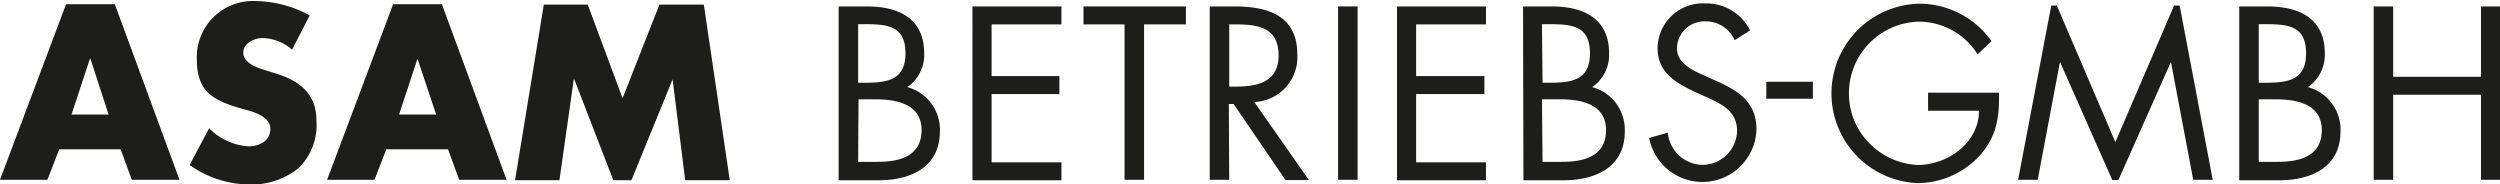
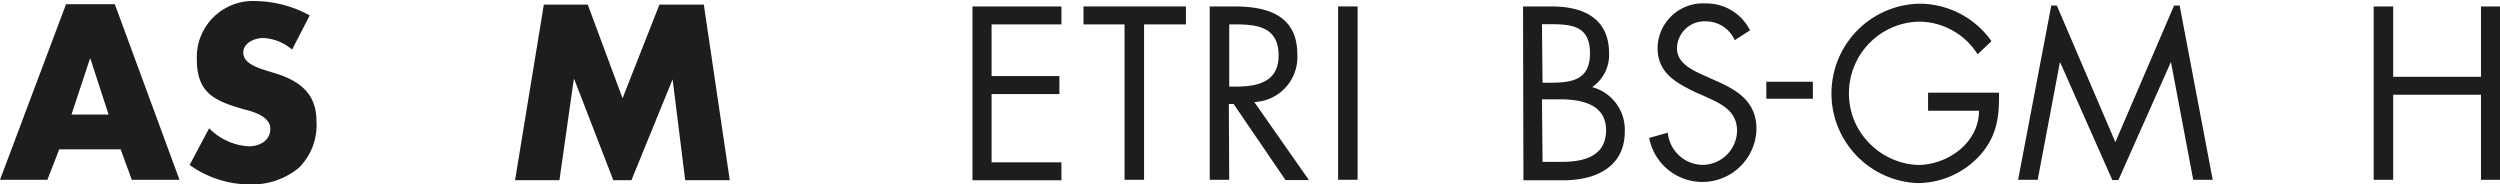
<svg xmlns="http://www.w3.org/2000/svg" id="b6492269-8e05-4890-a24f-c3f82389718b" data-name="Ebene 1" viewBox="0 0 256.28 18.91">
  <defs>
    <style>.b2eb9a2b-0ec9-4141-8c9b-7f2ca408f98f{fill:#1d1d1b;}</style>
  </defs>
  <title>Logo_Asam_BetriebsGmbH</title>
  <path class="b2eb9a2b-0ec9-4141-8c9b-7f2ca408f98f" d="M55,60.51l-1.21,3.12H48.93l6.77-18h5l6.63,18H62.44L61.3,60.51Zm3.2-9.29h-.05l-1.89,5.72h3.8Z" transform="translate(-48.93 -45.2)" />
  <path class="b2eb9a2b-0ec9-4141-8c9b-7f2ca408f98f" d="M78.87,50.29a4.77,4.77,0,0,0-3-1.19c-.84,0-2,.5-2,1.5s1.23,1.46,2,1.72l1.16.36c2.45.73,4.34,2,4.34,4.9a6.18,6.18,0,0,1-1.82,4.84,7.61,7.61,0,0,1-5,1.69,10.65,10.65,0,0,1-6.18-2l2-3.76a6.2,6.2,0,0,0,4.06,1.85c1.07,0,2.21-.54,2.21-1.81s-1.79-1.76-2.77-2c-2.87-.84-4.76-1.6-4.76-5.08a5.75,5.75,0,0,1,6.06-6,11.88,11.88,0,0,1,5.51,1.47Z" transform="translate(-48.93 -45.2)" />
-   <path class="b2eb9a2b-0ec9-4141-8c9b-7f2ca408f98f" d="M88.53,60.51l-1.21,3.12H82.46l6.77-18h5l6.63,18H96l-1.14-3.12Zm3.2-9.29h0l-1.89,5.72h3.8Z" transform="translate(-48.93 -45.2)" />
  <path class="b2eb9a2b-0ec9-4141-8c9b-7f2ca408f98f" d="M104.68,45.67h4.5l3.57,9.6,3.78-9.6h4.55l2.66,18h-4.57l-1.29-10.34h0l-4.22,10.34H111.8l-4-10.34h-.05l-1.47,10.34h-4.55Z" transform="translate(-48.93 -45.2)" />
-   <path class="b2eb9a2b-0ec9-4141-8c9b-7f2ca408f98f" d="M134.9,45.86h2.89c3.2,0,5.88,1.18,5.88,4.81a4,4,0,0,1-1.73,3.46,4.52,4.52,0,0,1,3.34,4.55c0,3.54-2.82,5-6.3,5H134.9Zm2,7.82h.74c2.22,0,4.11-.26,4.11-3s-1.68-3-4.08-3h-.77Zm0,8.11h2c2.19,0,4.5-.54,4.5-3.25s-2.61-3.16-4.76-3.16h-1.7Z" transform="translate(-48.93 -45.2)" />
  <path class="b2eb9a2b-0ec9-4141-8c9b-7f2ca408f98f" d="M148.62,45.86h9.12V47.7h-7.16V53h6.95v1.84h-6.95v7h7.16v1.84h-9.12Z" transform="translate(-48.93 -45.2)" />
  <path class="b2eb9a2b-0ec9-4141-8c9b-7f2ca408f98f" d="M166.21,63.63h-2V47.7H160V45.86H170.5V47.7h-4.29Z" transform="translate(-48.93 -45.2)" />
  <path class="b2eb9a2b-0ec9-4141-8c9b-7f2ca408f98f" d="M174.94,63.63h-2V45.86h2.54c3.34,0,6.44.89,6.44,4.9a4.61,4.61,0,0,1-4.41,4.9l5.6,8h-2.4l-5.32-7.8h-.49Zm0-9.55h.61c2.21,0,4.45-.42,4.45-3.18,0-2.92-2.12-3.2-4.48-3.2h-.58Z" transform="translate(-48.93 -45.2)" />
  <path class="b2eb9a2b-0ec9-4141-8c9b-7f2ca408f98f" d="M188.1,63.63h-2V45.86h2Z" transform="translate(-48.93 -45.2)" />
-   <path class="b2eb9a2b-0ec9-4141-8c9b-7f2ca408f98f" d="M192.14,45.86h9.12V47.7H194.1V53h7v1.84h-7v7h7.16v1.84h-9.12Z" transform="translate(-48.93 -45.2)" />
  <path class="b2eb9a2b-0ec9-4141-8c9b-7f2ca408f98f" d="M205.06,45.86H208c3.19,0,5.88,1.18,5.88,4.81a4,4,0,0,1-1.73,3.46,4.52,4.52,0,0,1,3.34,4.55c0,3.54-2.83,5-6.3,5h-4.09Zm2,7.82h.75c2.22,0,4.11-.26,4.11-3s-1.68-3-4.09-3H207Zm0,8.11h2c2.2,0,4.51-.54,4.51-3.25s-2.62-3.16-4.76-3.16H207Z" transform="translate(-48.93 -45.2)" />
  <path class="b2eb9a2b-0ec9-4141-8c9b-7f2ca408f98f" d="M226.76,49.32a3.23,3.23,0,0,0-3-1.93,2.81,2.81,0,0,0-2.92,2.76c0,1.53,1.57,2.24,2.76,2.78l1.16.52c2.29,1,4.23,2.17,4.23,5a5.55,5.55,0,0,1-11,.89l1.91-.54a3.64,3.64,0,0,0,3.52,3.3A3.56,3.56,0,0,0,227,58.63c0-2.07-1.61-2.78-3.25-3.53l-1.07-.47c-2.05-1-3.83-2-3.83-4.55a4.65,4.65,0,0,1,4.93-4.53,5,5,0,0,1,4.55,2.76Z" transform="translate(-48.93 -45.2)" />
  <path class="b2eb9a2b-0ec9-4141-8c9b-7f2ca408f98f" d="M234.77,53.58v1.74H230V53.58Z" transform="translate(-48.93 -45.2)" />
  <path class="b2eb9a2b-0ec9-4141-8c9b-7f2ca408f98f" d="M253.85,54.7c.05,2.4-.21,4.38-1.82,6.27a8.67,8.67,0,0,1-6.51,3,9.2,9.2,0,0,1,.12-18.39,9.05,9.05,0,0,1,7.44,3.84l-1.42,1.35a7.13,7.13,0,0,0-6-3.35,7.34,7.34,0,0,0-7.19,7.43,7.21,7.21,0,0,0,2.06,5,7.38,7.38,0,0,0,5,2.26c3.05,0,6.27-2.26,6.27-5.56h-5.22V54.7Z" transform="translate(-48.93 -45.2)" />
-   <path class="b2eb9a2b-0ec9-4141-8c9b-7f2ca408f98f" d="M278.48,45.86h2.89c3.19,0,5.88,1.18,5.88,4.81a4,4,0,0,1-1.73,3.46,4.52,4.52,0,0,1,3.34,4.55c0,3.54-2.83,5-6.3,5h-4.08Zm2,7.82h.74c2.22,0,4.11-.26,4.11-3s-1.68-3-4.08-3h-.77Zm0,8.11h1.95c2.2,0,4.51-.54,4.51-3.25s-2.62-3.16-4.76-3.16h-1.7Z" transform="translate(-48.93 -45.2)" />
  <path class="b2eb9a2b-0ec9-4141-8c9b-7f2ca408f98f" d="M303.26,53.07V45.86h2V63.63h-2V54.91h-9v8.72h-2V45.86h2v7.21Z" transform="translate(-48.93 -45.2)" />
  <polygon class="b2eb9a2b-0ec9-4141-8c9b-7f2ca408f98f" points="223.44 0.57 222.87 0.57 216.85 14.57 210.85 0.57 210.28 0.57 206.88 18.43 208.89 18.43 211.16 6.41 211.2 6.41 216.54 18.46 217.16 18.46 222.52 6.41 222.56 6.41 224.83 18.43 226.83 18.43 223.44 0.57" />
</svg>